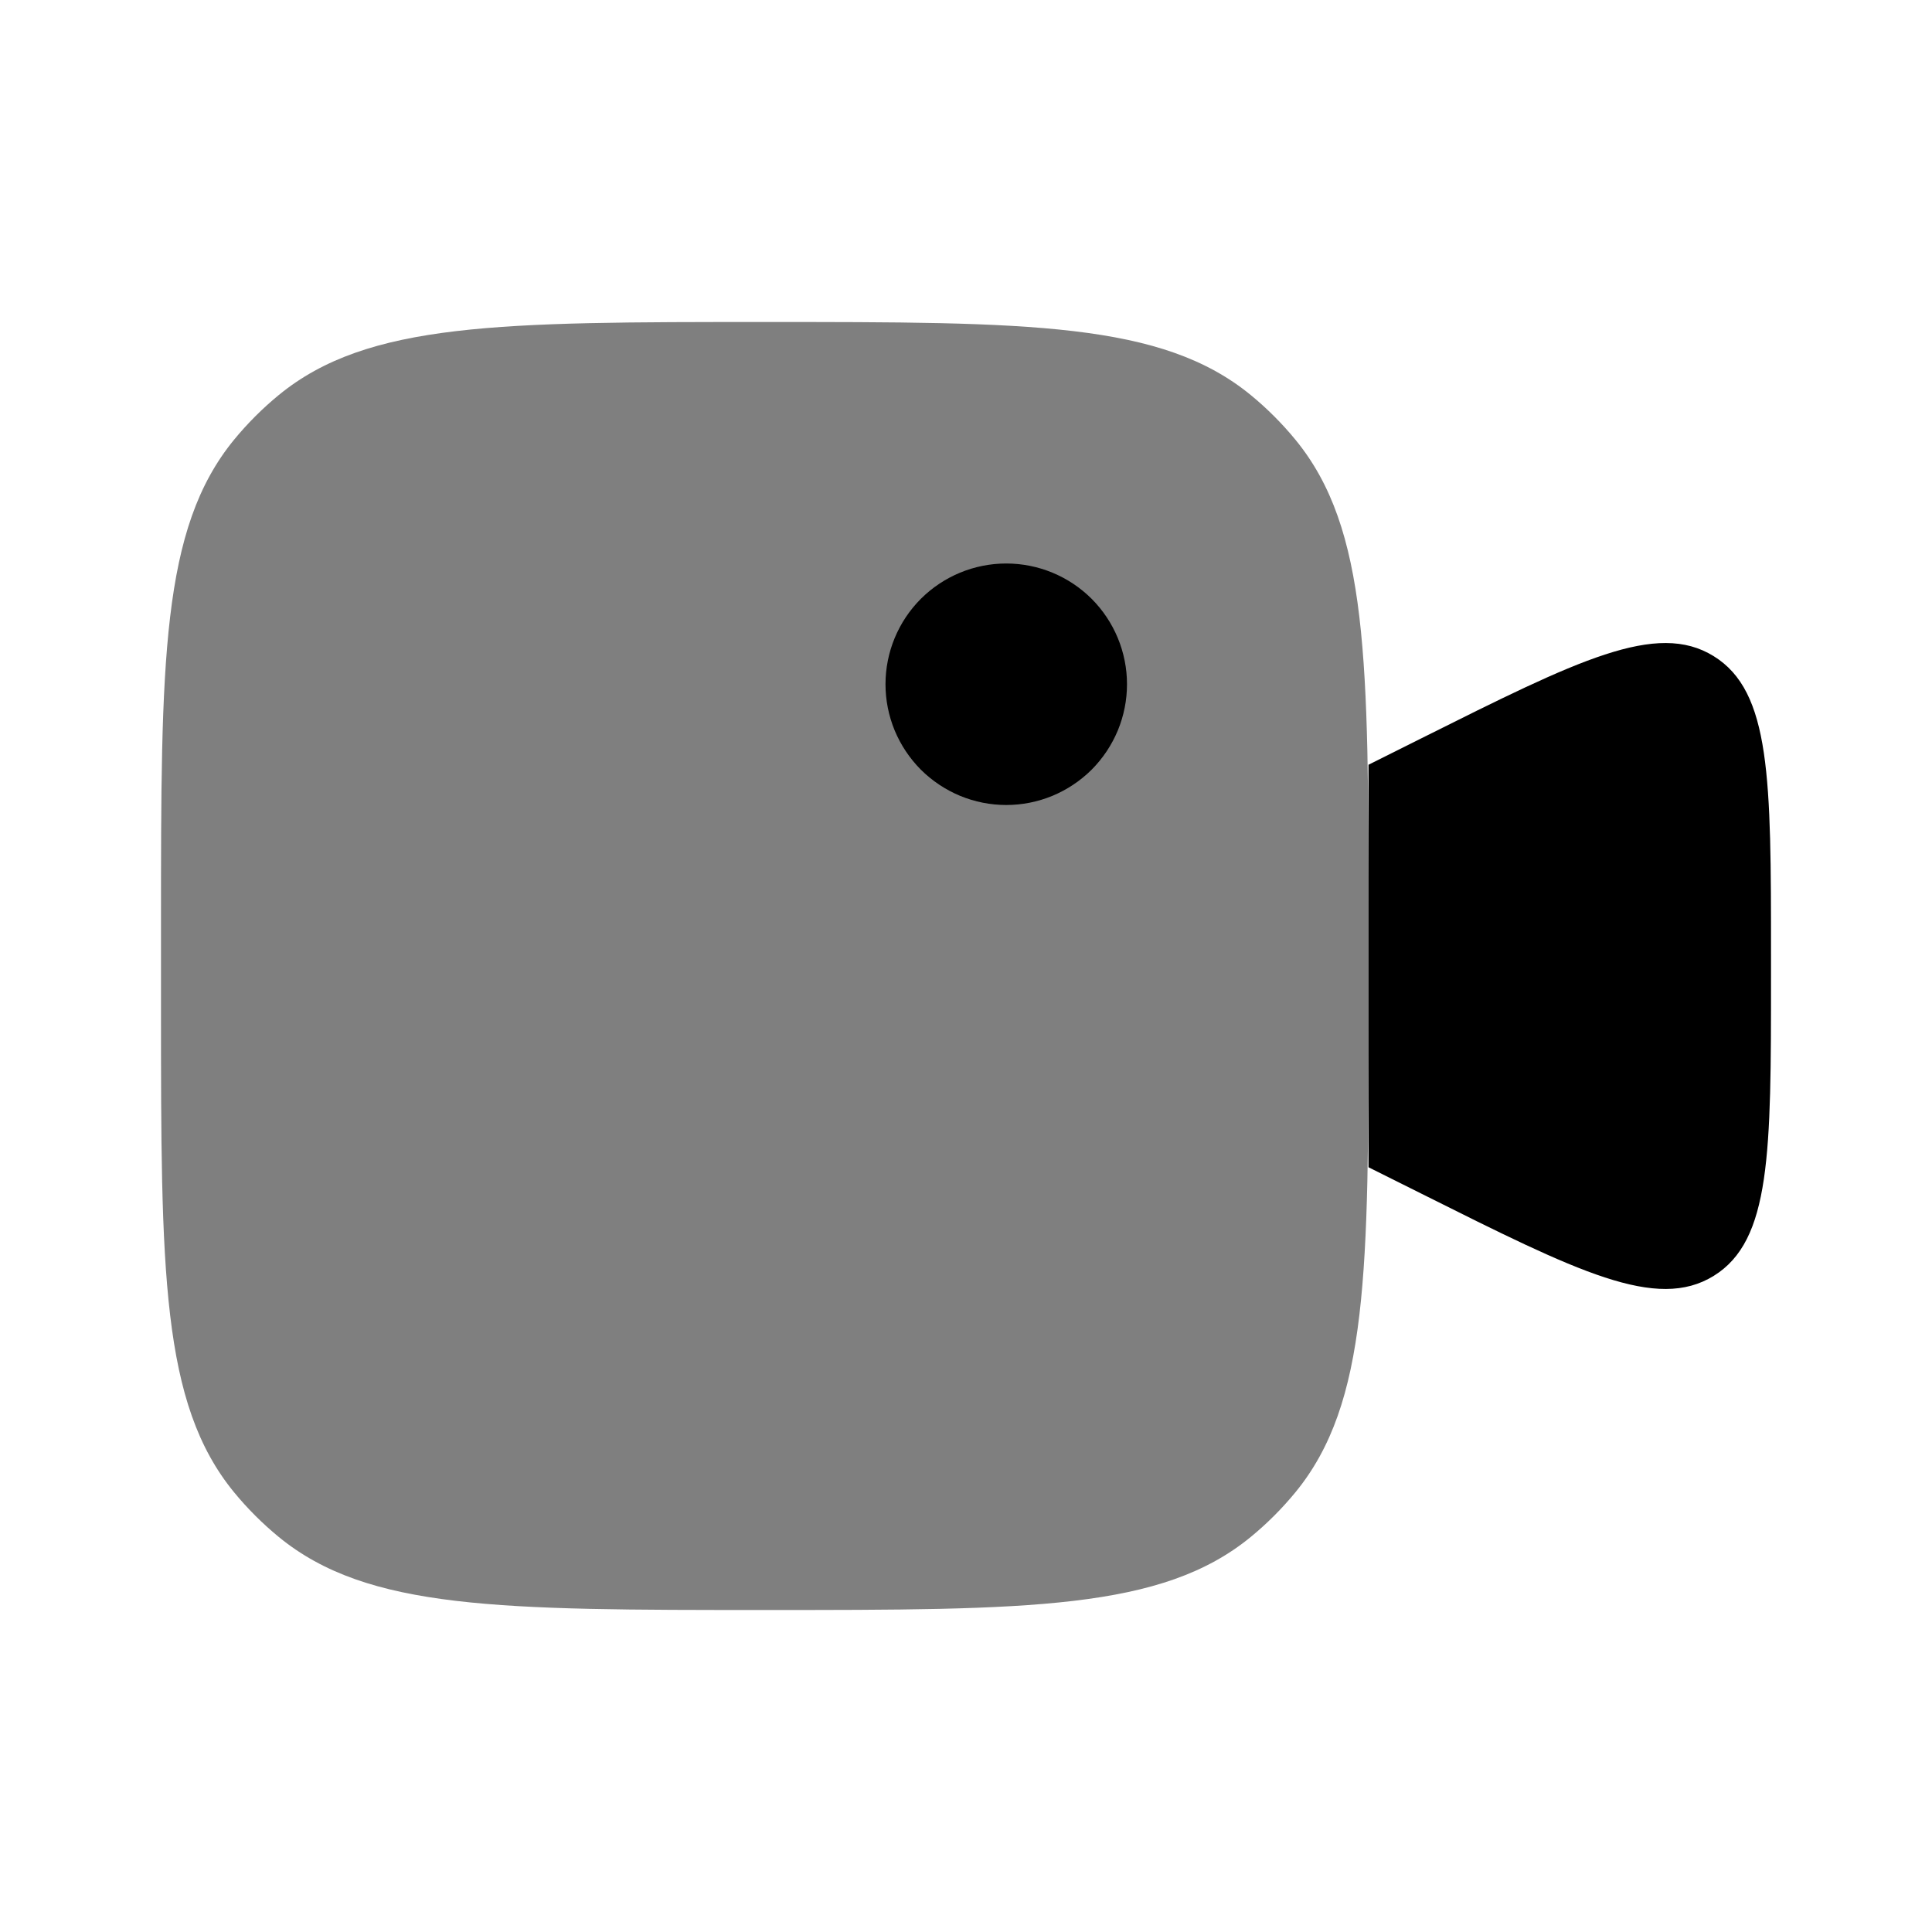
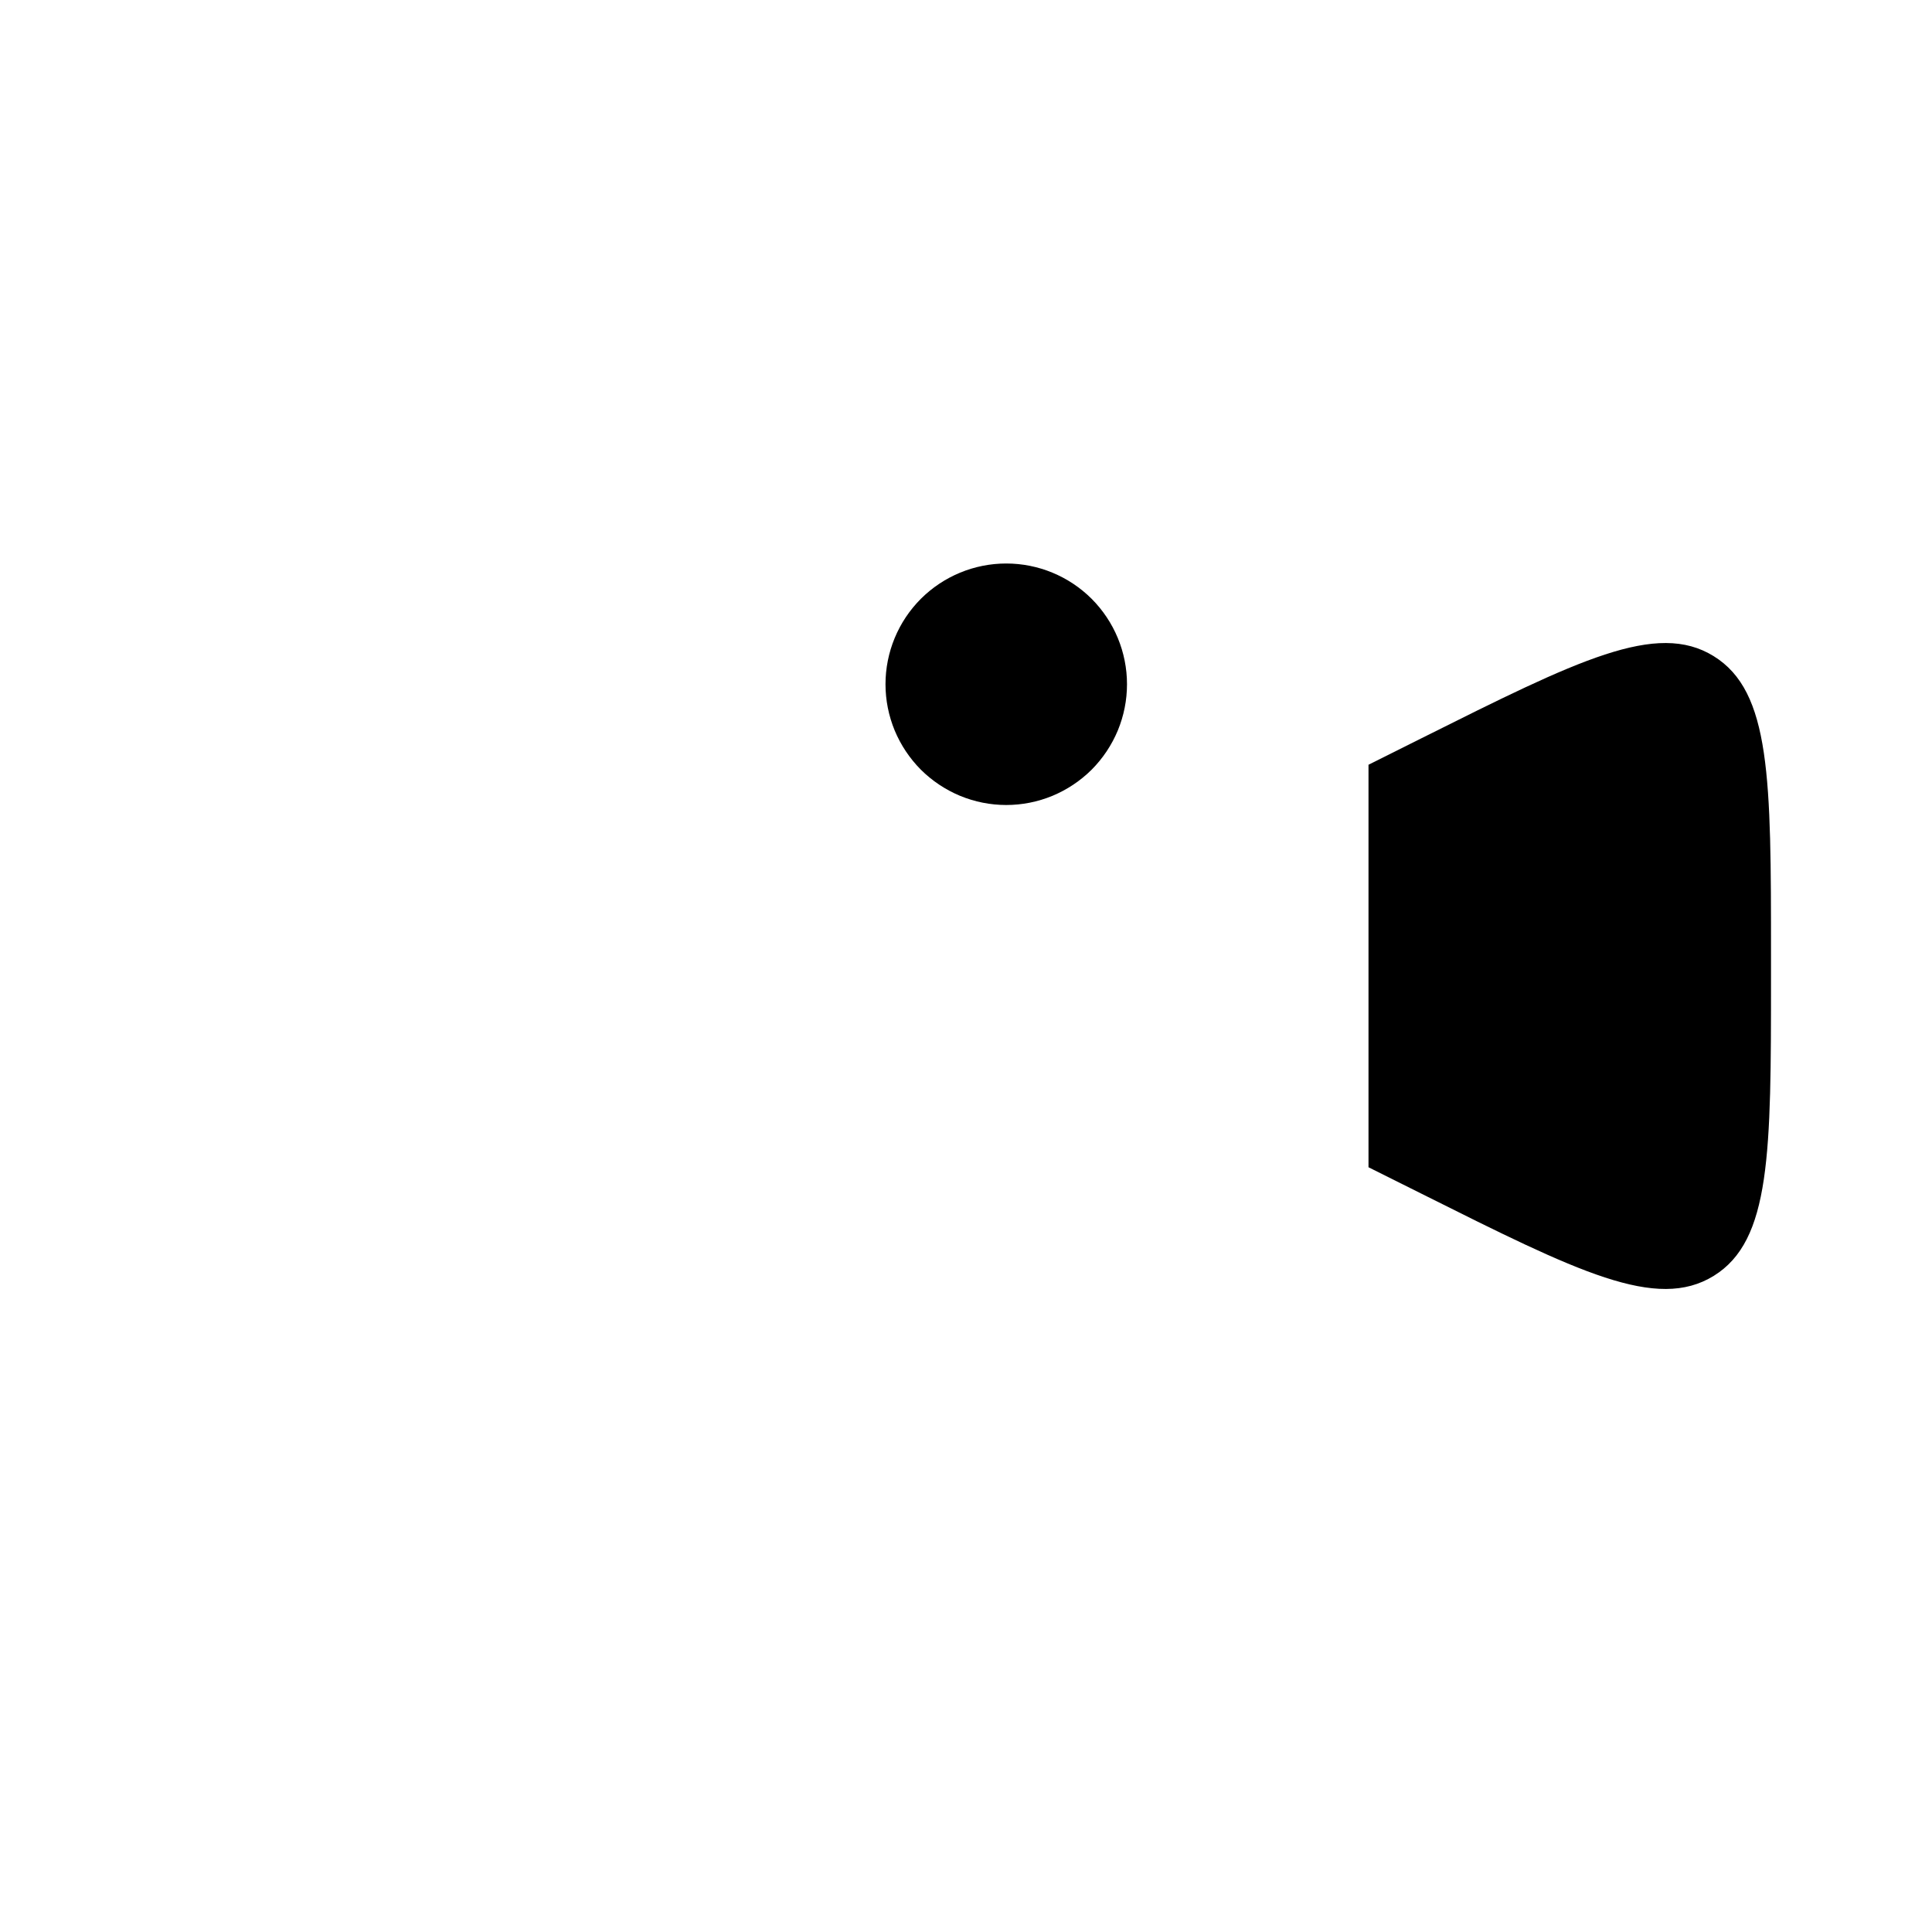
<svg xmlns="http://www.w3.org/2000/svg" width="24" height="24" viewBox="0 0 24 24" fill="none">
-   <path d="M17 9.5L17.658 9.171C19.604 8.198 20.578 7.711 21.288 8.151C22 8.591 22 9.679 22 11.854V12.146C22 14.322 22 15.409 21.289 15.849C20.577 16.289 19.604 15.802 17.659 14.829L17 14.5V9.5Z" fill="black" />
-   <path opacity="0.5" fill-rule="evenodd" clip-rule="evenodd" d="M2.908 5.462C2 6.57 2 8.212 2 11.5V12.5C2 15.787 2 17.431 2.908 18.538C3.074 18.74 3.26 18.926 3.462 19.092C4.57 20 6.212 20 9.5 20C12.787 20 14.431 20 15.538 19.092C15.741 18.925 15.925 18.741 16.092 18.538C17 17.43 17 15.788 17 12.5V11.5C17 8.213 17 6.569 16.092 5.462C15.926 5.26 15.74 5.074 15.538 4.908C14.43 4 12.788 4 9.5 4C6.213 4 4.569 4 3.462 4.908C3.26 5.074 3.074 5.26 2.908 5.462Z" fill="black" />
+   <path d="M17 9.5L17.658 9.171C19.604 8.198 20.578 7.711 21.288 8.151C22 8.591 22 9.679 22 11.854V12.146C22 14.322 22 15.409 21.289 15.849C20.577 16.289 19.604 15.802 17.659 14.829L17 14.5V9.5" fill="black" />
  <path d="M14 8.5C14 8.697 13.961 8.892 13.886 9.074C13.81 9.256 13.7 9.421 13.561 9.561C13.421 9.7 13.256 9.81 13.074 9.886C12.892 9.961 12.697 10 12.5 10C12.303 10 12.108 9.961 11.926 9.886C11.744 9.81 11.579 9.7 11.439 9.561C11.3 9.421 11.19 9.256 11.114 9.074C11.039 8.892 11 8.697 11 8.5C11 8.102 11.158 7.721 11.439 7.439C11.721 7.158 12.102 7 12.5 7C12.898 7 13.279 7.158 13.561 7.439C13.842 7.721 14 8.102 14 8.5Z" fill="black" />
</svg>